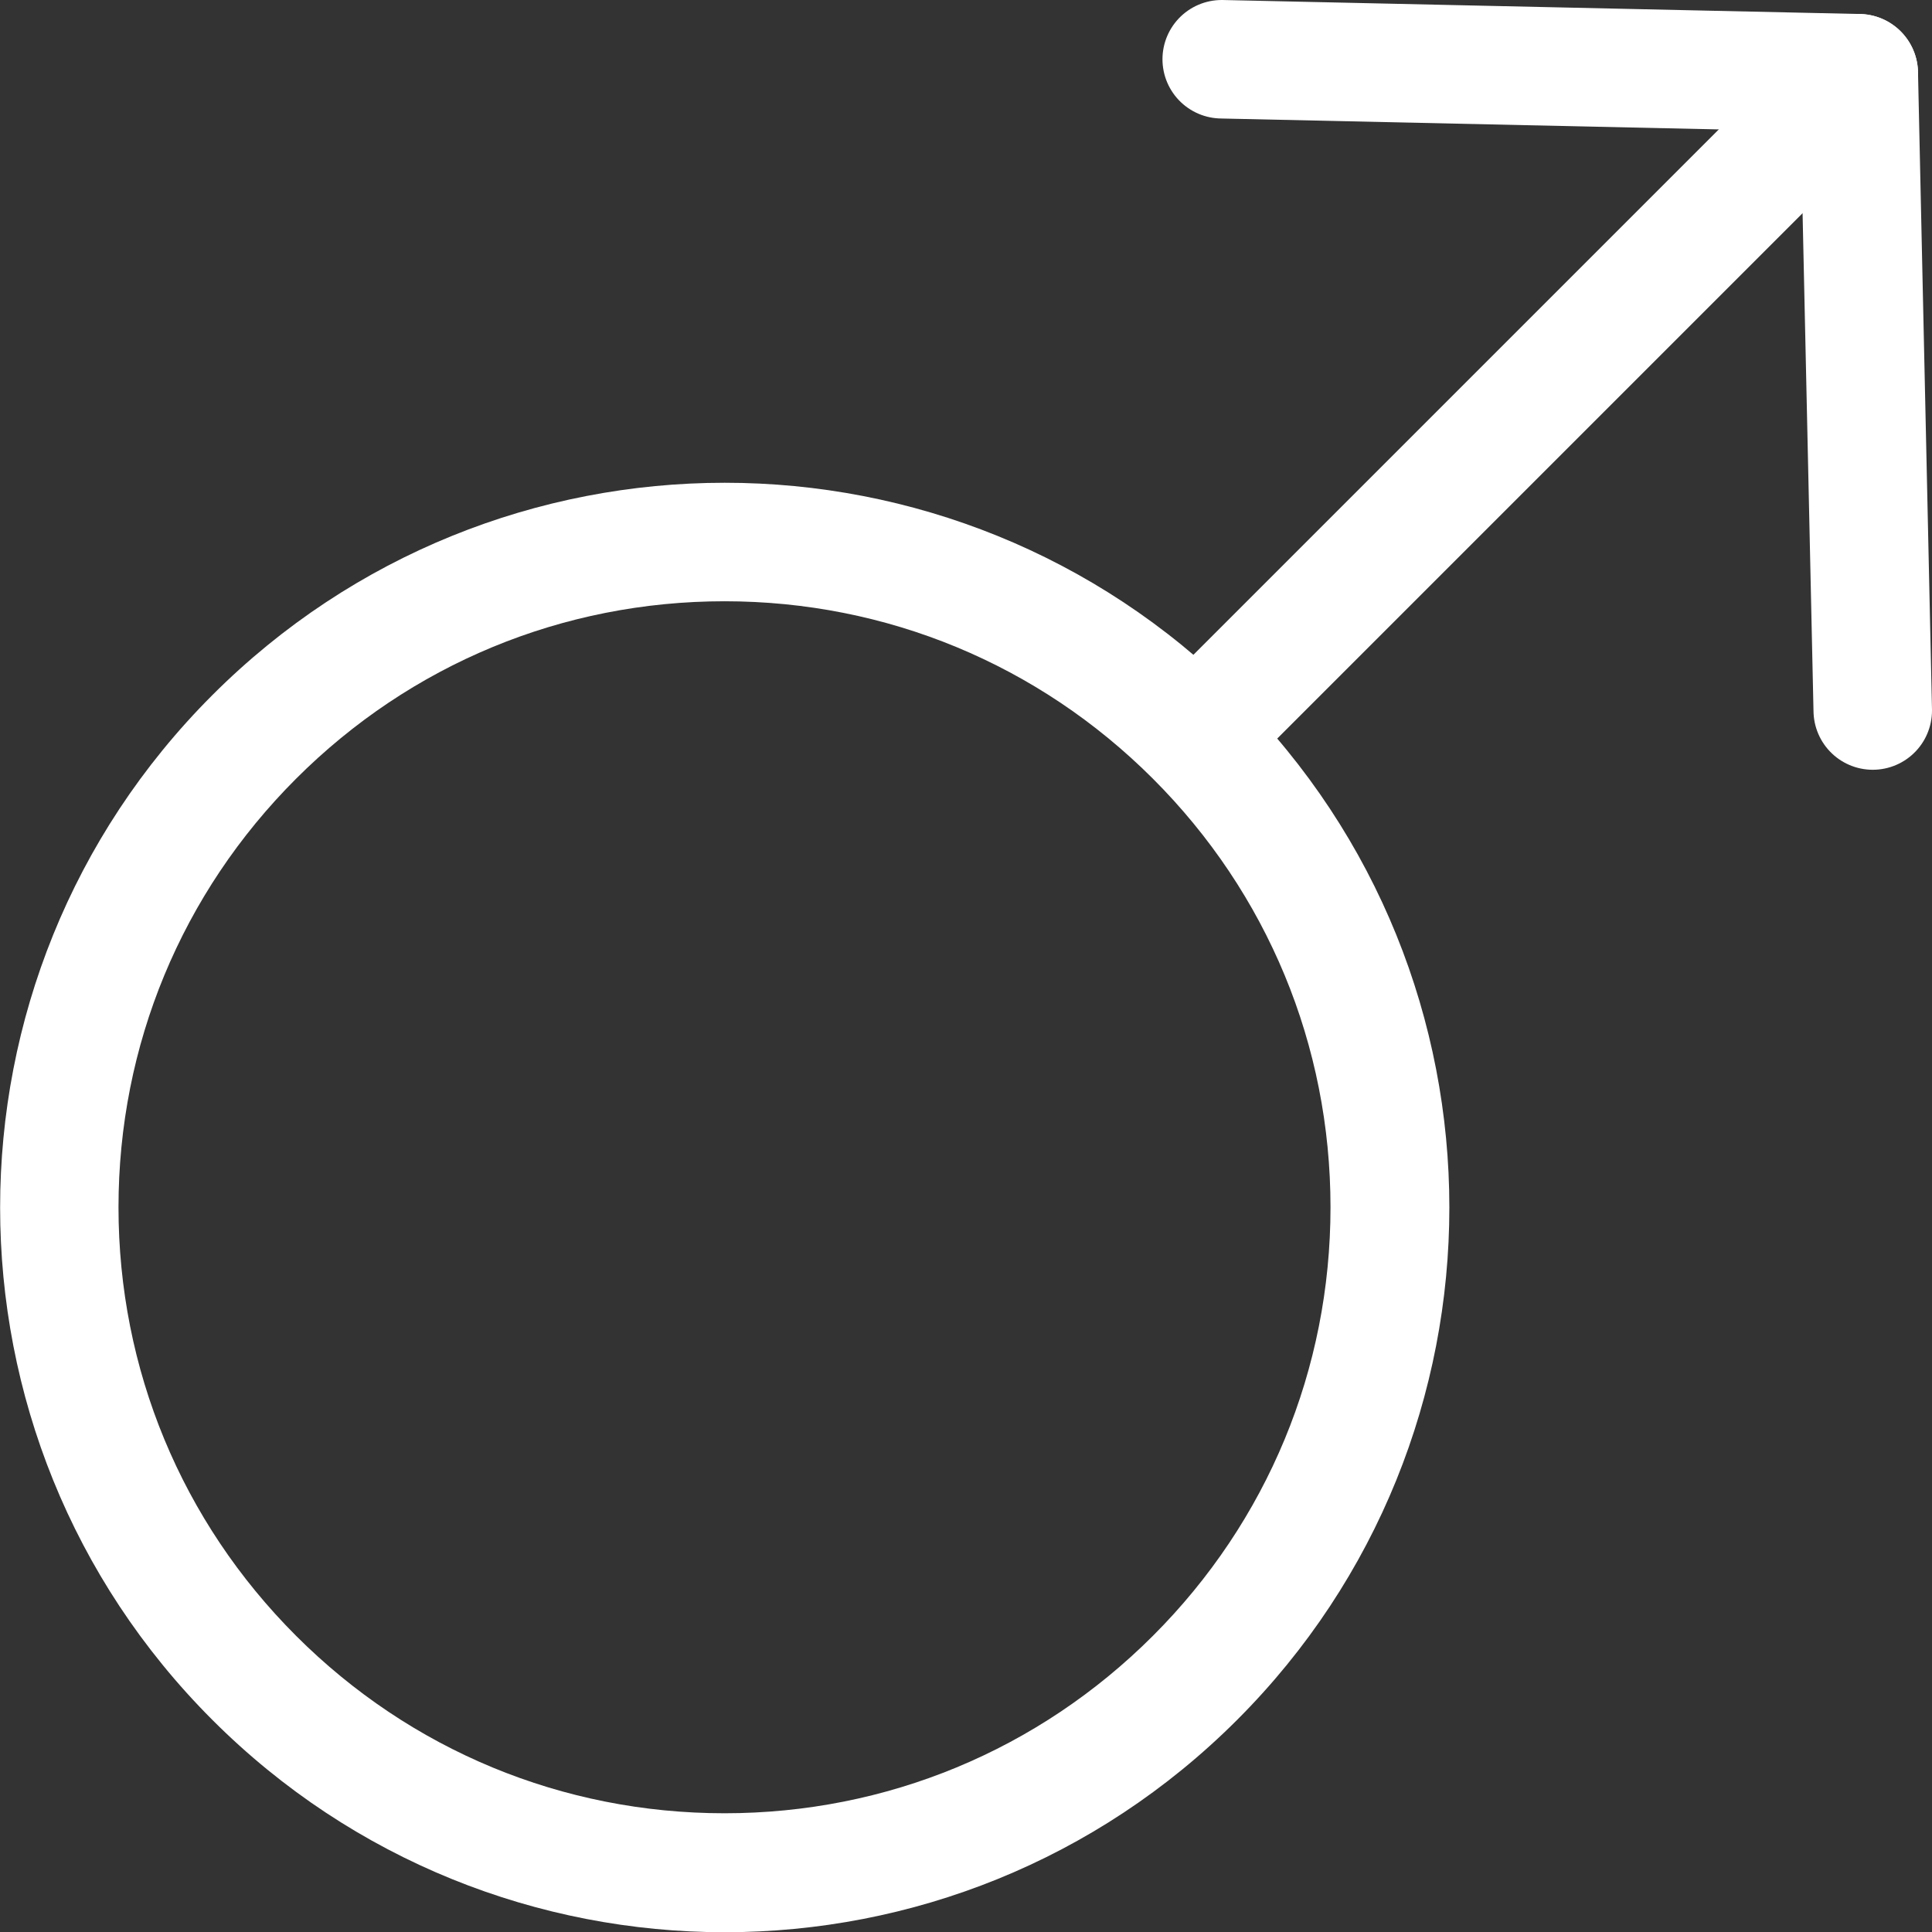
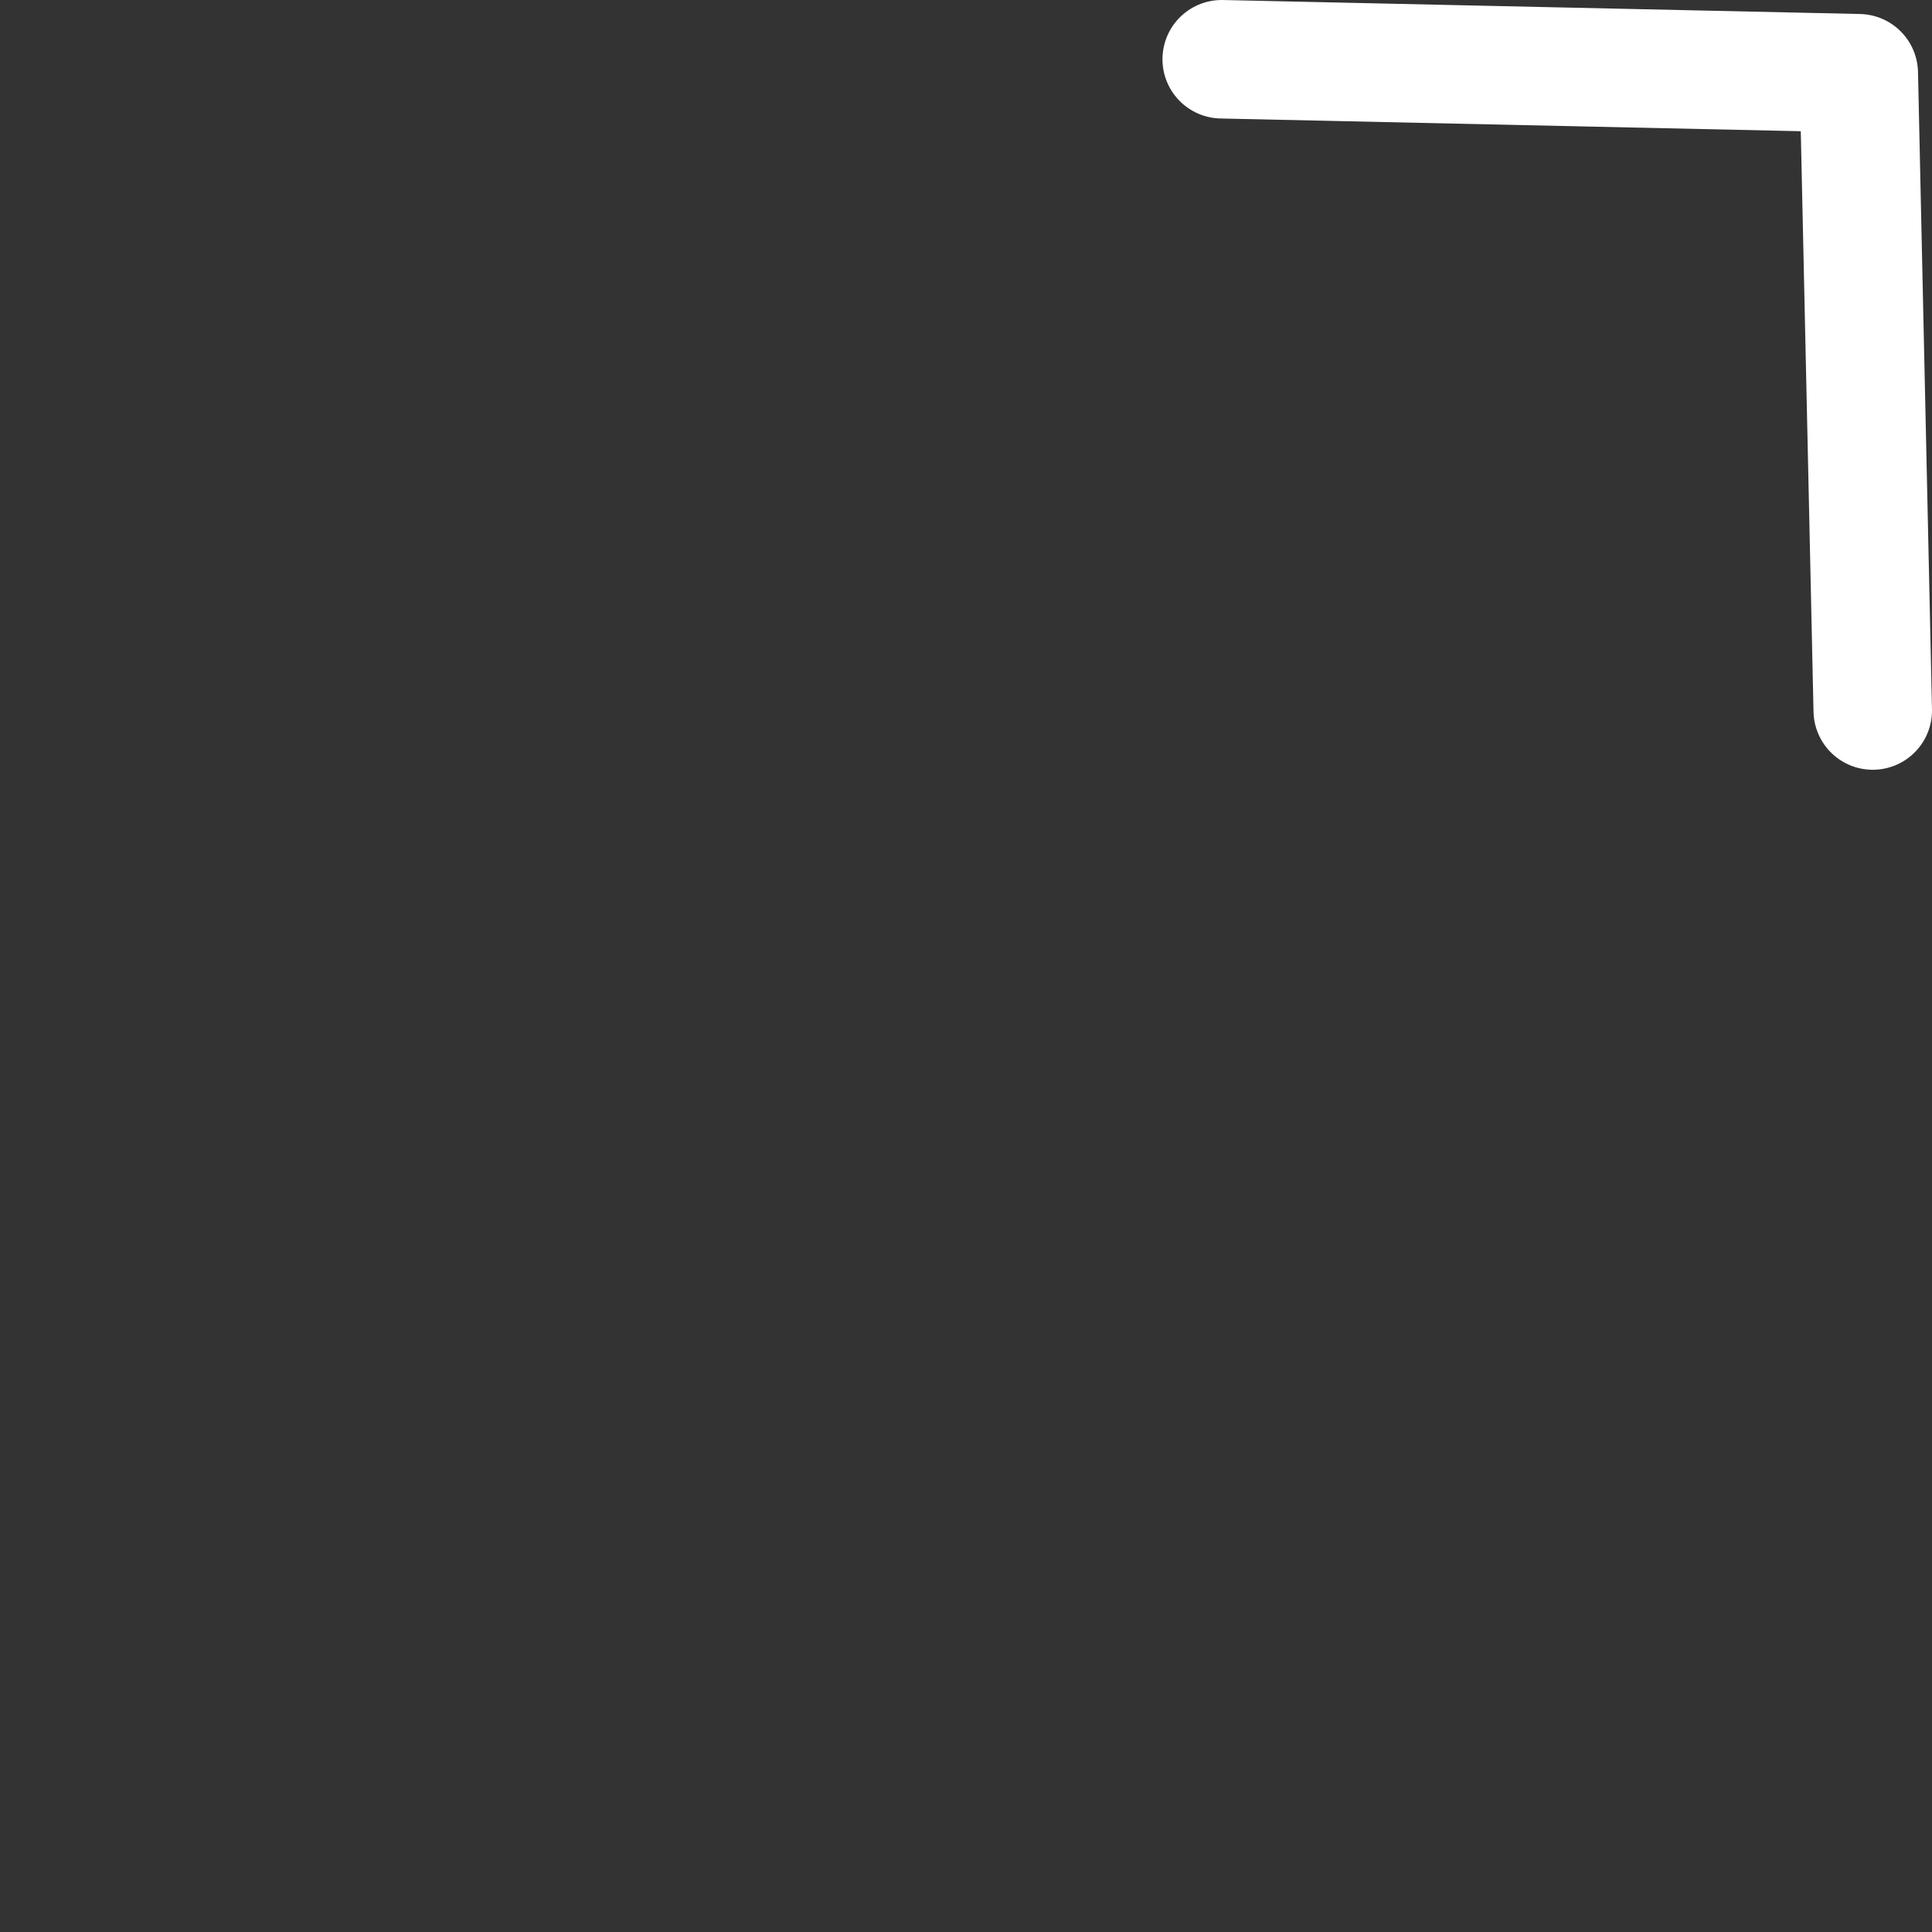
<svg xmlns="http://www.w3.org/2000/svg" id="Ebene_2" data-name="Ebene 2" viewBox="0 0 81.52 81.52">
  <rect x="0" y="0" width="81.52" height="81.52" fill="#333333" stroke="none" />
  <defs>
    <style>
      .cls-1, .cls-2 {
        fill: #fff;
      }

      .cls-2, .cls-3 {
        stroke: #fff;
        stroke-linecap: round;
        stroke-linejoin: round;
        stroke-width: 5px;
      }

      .cls-3 {
        fill: none;
      }
    </style>
  </defs>
  <g id="Gesundheit_und_Krankheit" data-name="Gesundheit und Krankheit">
    <polyline class="cls-3" points="79.02 29.98 78.43 3.09 51.55 2.5" />
-     <line class="cls-2" x1="78.43" y1="3.09" x2="51.36" y2="30.16" />
-     <path class="cls-1" d="M30.57,25.37c6.83,0,13.25,2.66,18.08,7.49s7.49,11.25,7.49,18.08-2.66,13.25-7.49,18.08c-4.83,4.83-11.25,7.49-18.08,7.49s-13.25-2.66-18.08-7.49c-4.83-4.83-7.49-11.25-7.49-18.08s2.66-13.25,7.49-18.08,11.25-7.49,18.08-7.49M30.58,20.37c-7.83,0-15.65,2.99-21.62,8.96-11.94,11.94-11.94,31.3,0,43.24,5.97,5.97,13.79,8.96,21.62,8.96s15.65-2.99,21.62-8.96c11.94-11.94,11.94-31.3,0-43.24-5.97-5.97-13.79-8.96-21.62-8.96h0Z" />
  </g>
</svg>